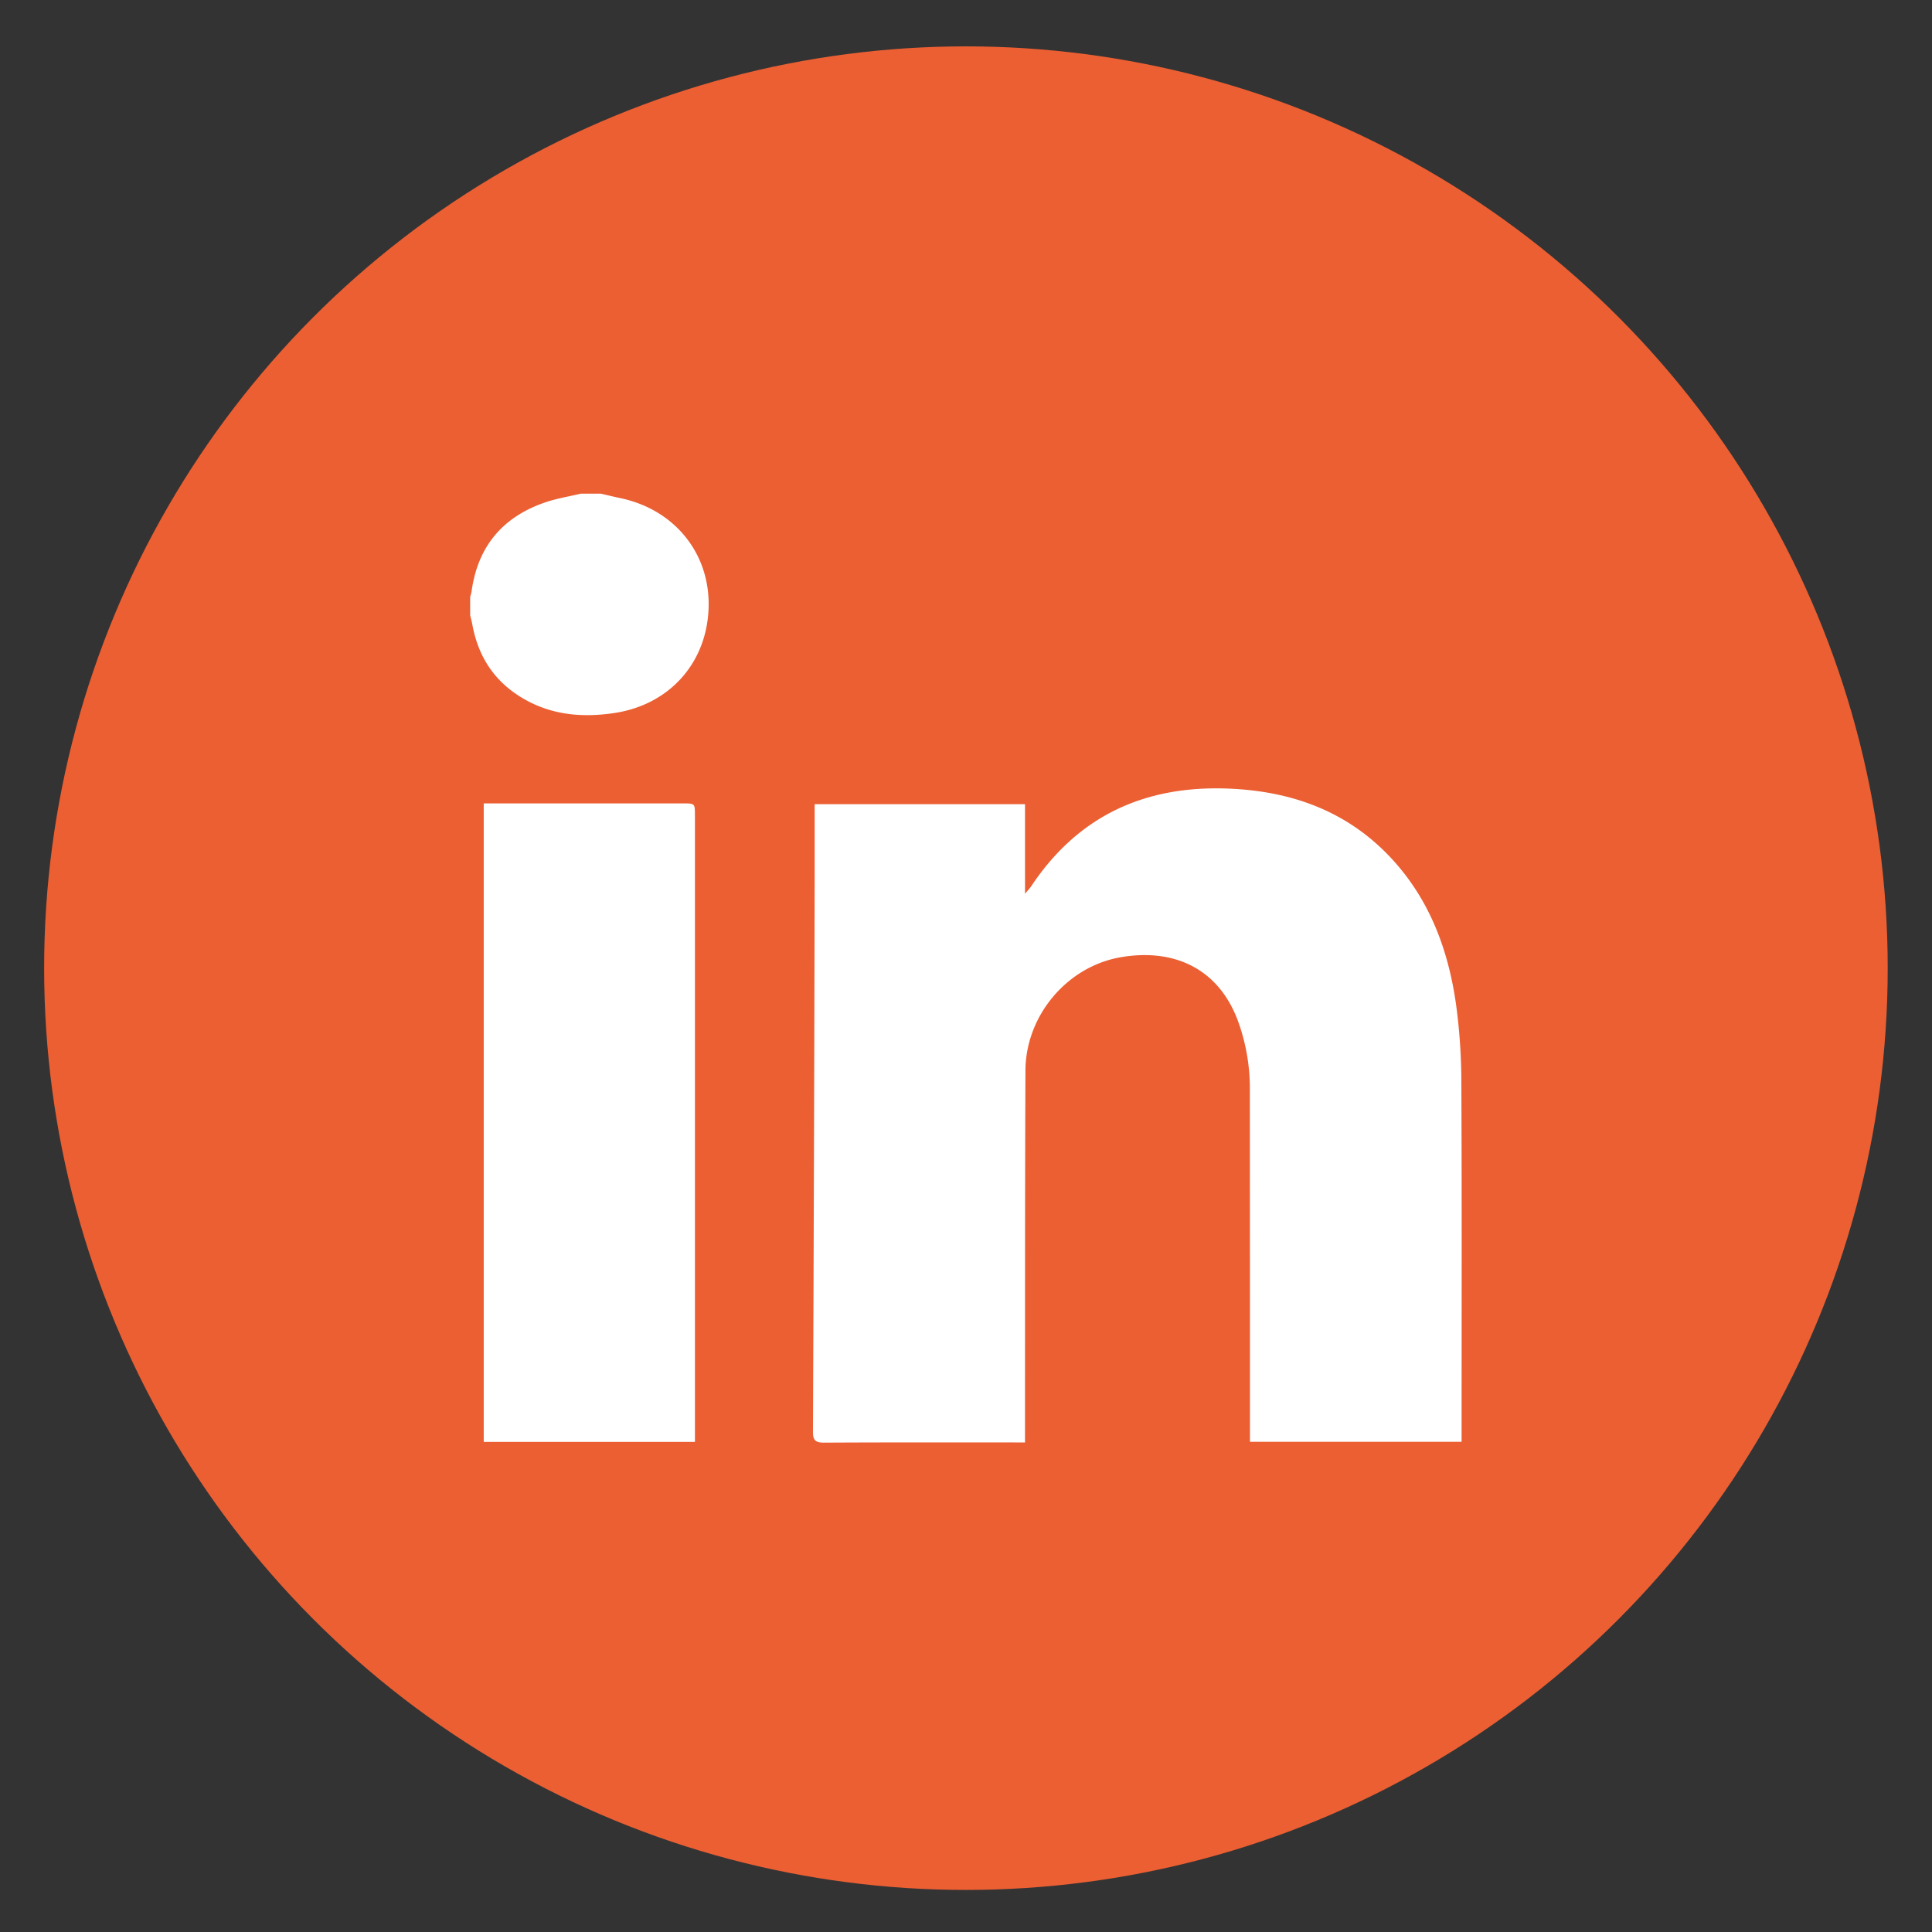
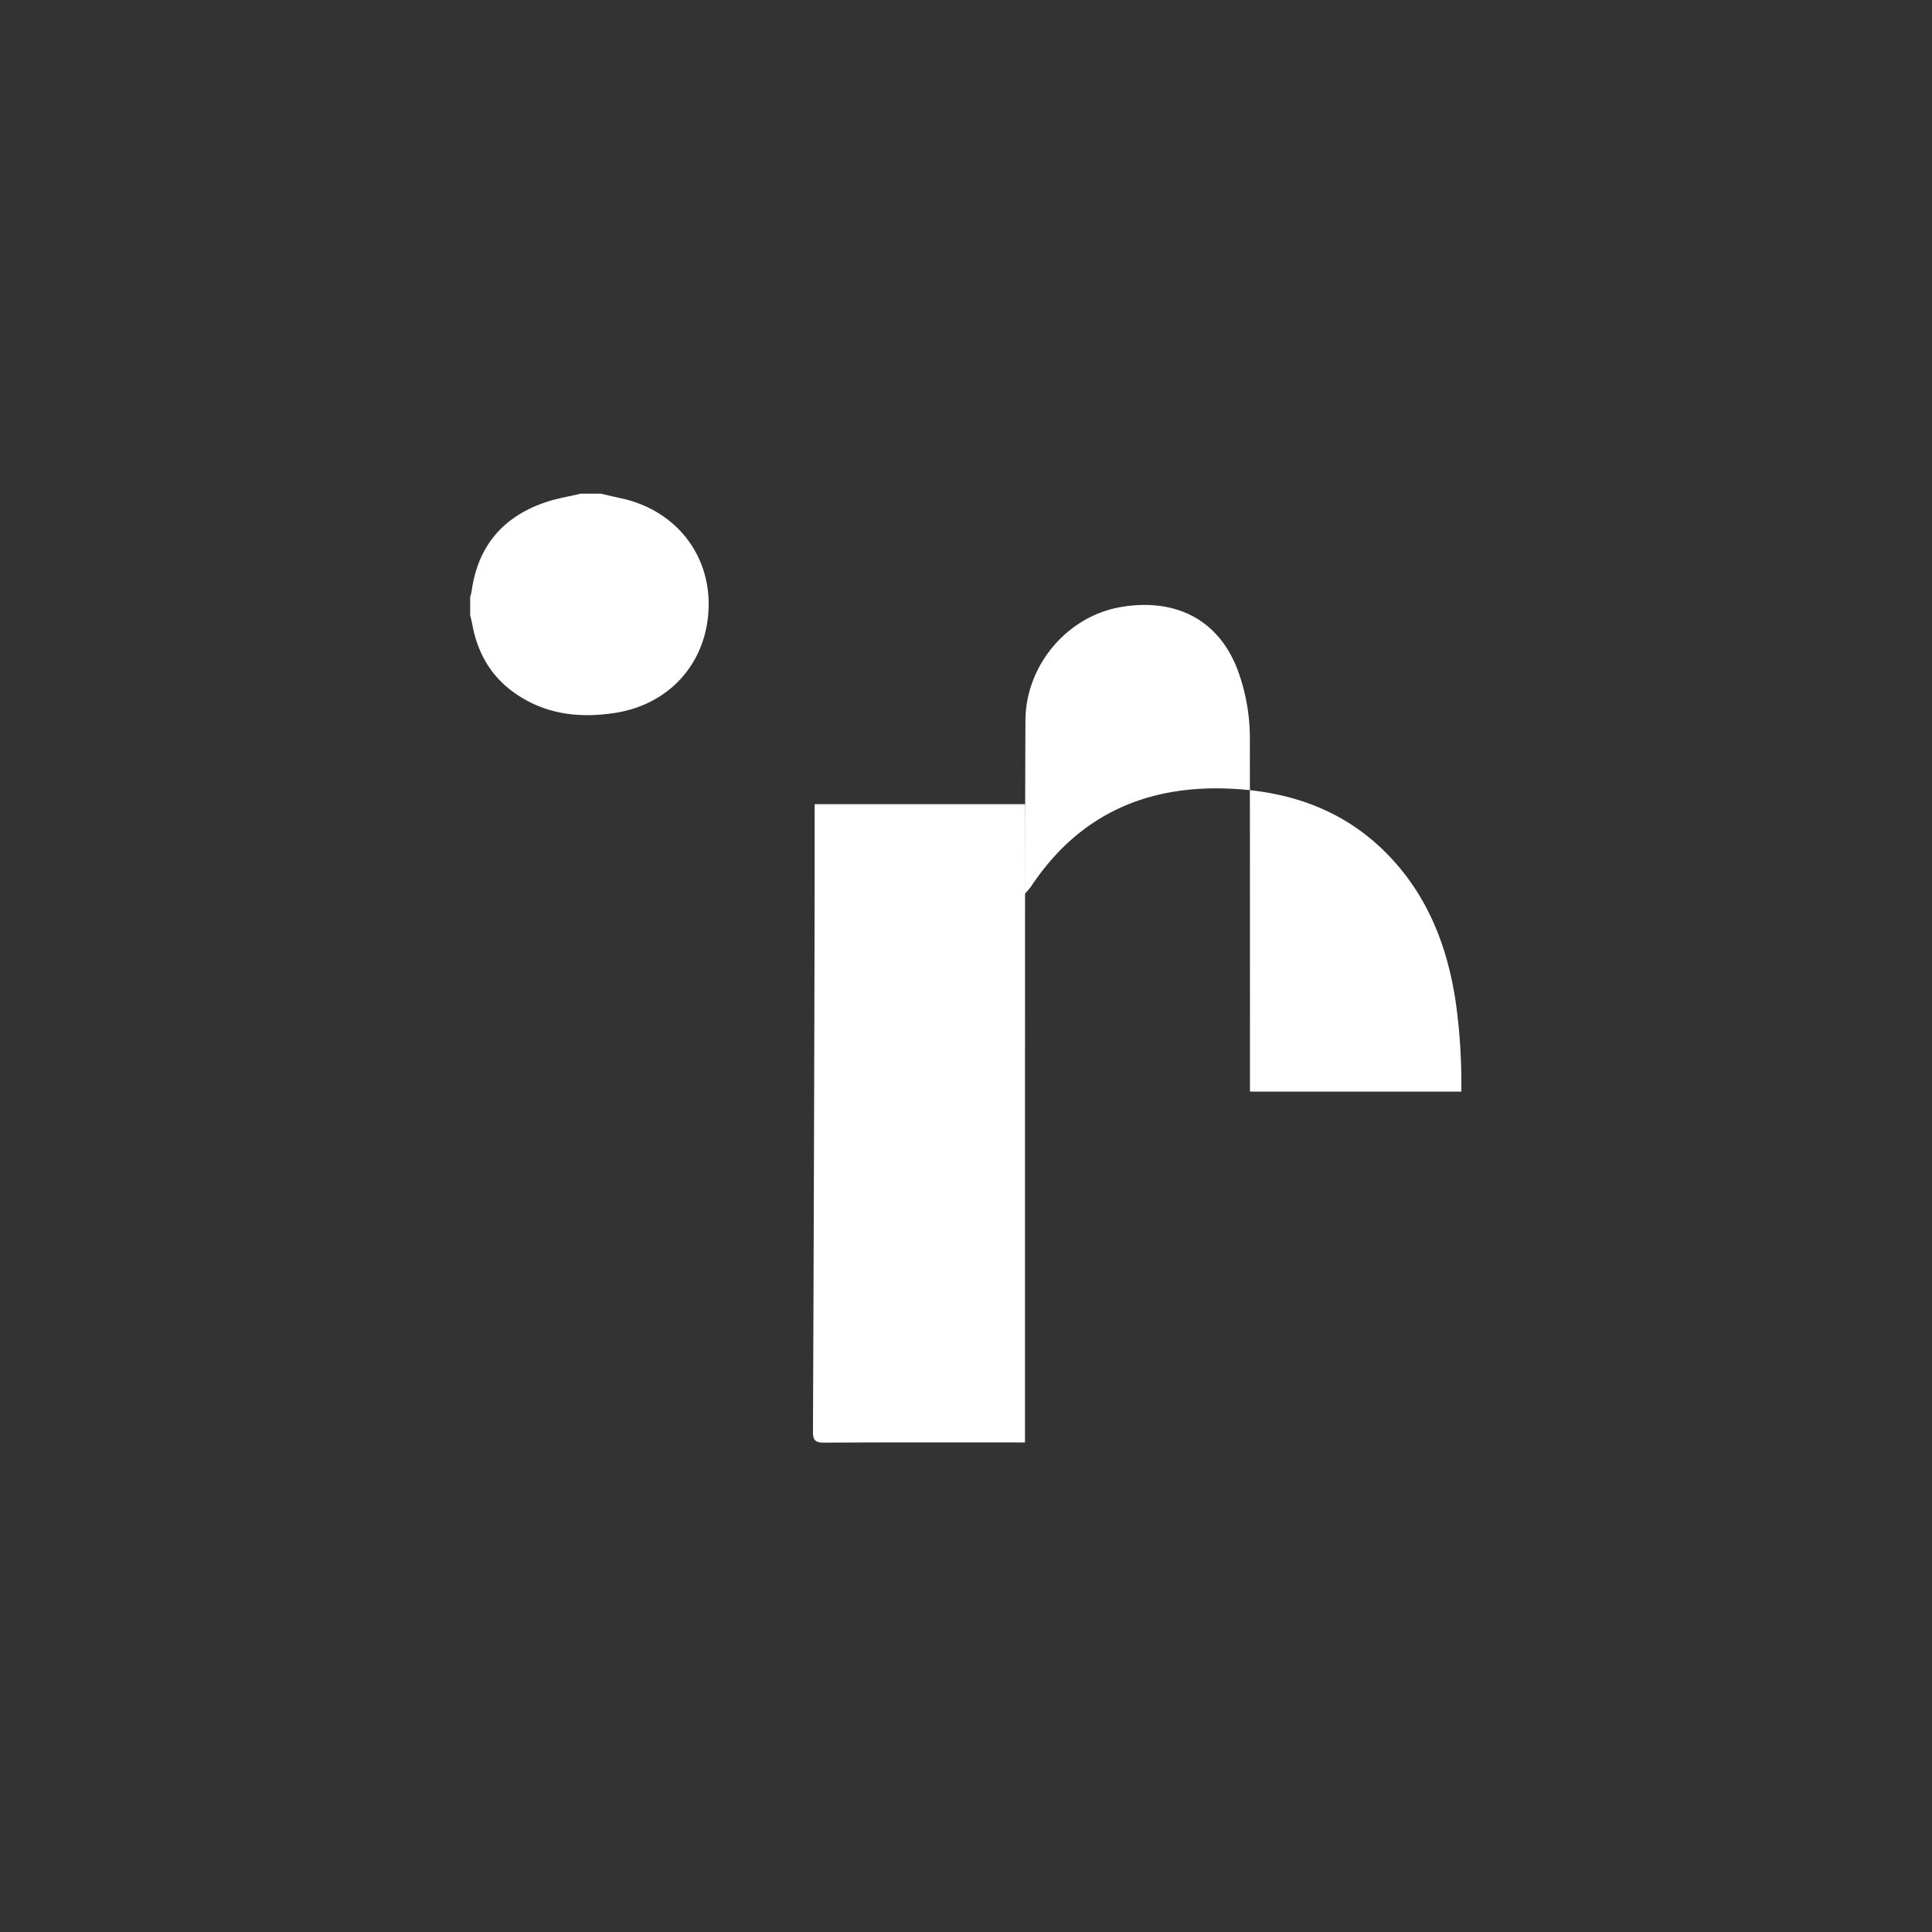
<svg xmlns="http://www.w3.org/2000/svg" id="Capa_1" data-name="Capa 1" viewBox="0 0 1200 1200">
  <rect x="0" y="0" width="1200" height="1200" fill="#333333" stroke="none" />
  <defs>
    <style>.cls-1{fill:#eb5f33;}.cls-2{fill:#fff;}</style>
  </defs>
-   <circle class="cls-1" cx="599.95" cy="601.34" r="572.54" />
  <path class="cls-2" d="M373.3,306.63c4.19,1,8.38,2,12.59,2.89,33.33,7.25,55.11,34.36,54.25,67.56-.9,34.41-24.11,60.56-58.41,65.77-19.94,3-39.16,1.38-56.94-9.09s-27.84-26-31.46-46.09c-.33-1.85-.86-3.66-1.3-5.49V370.73a26.52,26.52,0,0,0,.86-3.26c3.79-28,19.28-46.42,45.82-55.46,7.12-2.42,14.66-3.62,22-5.38Z" />
-   <path class="cls-2" d="M636.64,895.92h-6.29c-39.48,0-79-.1-118.46.13-5.52,0-7-1.5-6.94-7Q505.67,716.54,506,544c0-14.67,0-29.33,0-44.52H636.66v55.62c2.05-2.44,3.06-3.44,3.82-4.59,29-43.64,70.29-62.6,121.84-60.72,40.48,1.47,76.11,14.48,103.74,45.4,22.36,25,33.45,55.22,38.19,87.77a360.36,360.36,0,0,1,3.42,50.13c.35,72.49.15,145,.15,217.49v4.94H776.38v-7.12q0-105.58-.07-211.18a122.46,122.46,0,0,0-7.62-43.71c-12.63-33.21-41.08-44.46-72.7-38.94-33.46,5.85-58.93,36.43-59.07,70.4-.33,74.59-.22,149.18-.28,223.77C636.63,890.85,636.64,892.94,636.64,895.92Z" />
-   <path class="cls-2" d="M300.45,499H381.8l42.33,0c7.49,0,7.5,0,7.5,7.3V895.58H300.45Z" />
+   <path class="cls-2" d="M636.64,895.92h-6.29c-39.48,0-79-.1-118.46.13-5.52,0-7-1.5-6.94-7Q505.67,716.54,506,544c0-14.67,0-29.33,0-44.52H636.66v55.62c2.05-2.44,3.06-3.44,3.82-4.59,29-43.64,70.29-62.6,121.84-60.72,40.48,1.47,76.11,14.48,103.74,45.4,22.36,25,33.45,55.22,38.19,87.77a360.36,360.36,0,0,1,3.42,50.13v4.94H776.38v-7.12q0-105.58-.07-211.18a122.46,122.46,0,0,0-7.62-43.71c-12.63-33.21-41.08-44.46-72.7-38.94-33.46,5.85-58.93,36.43-59.07,70.4-.33,74.59-.22,149.18-.28,223.77C636.63,890.85,636.64,892.94,636.64,895.92Z" />
</svg>